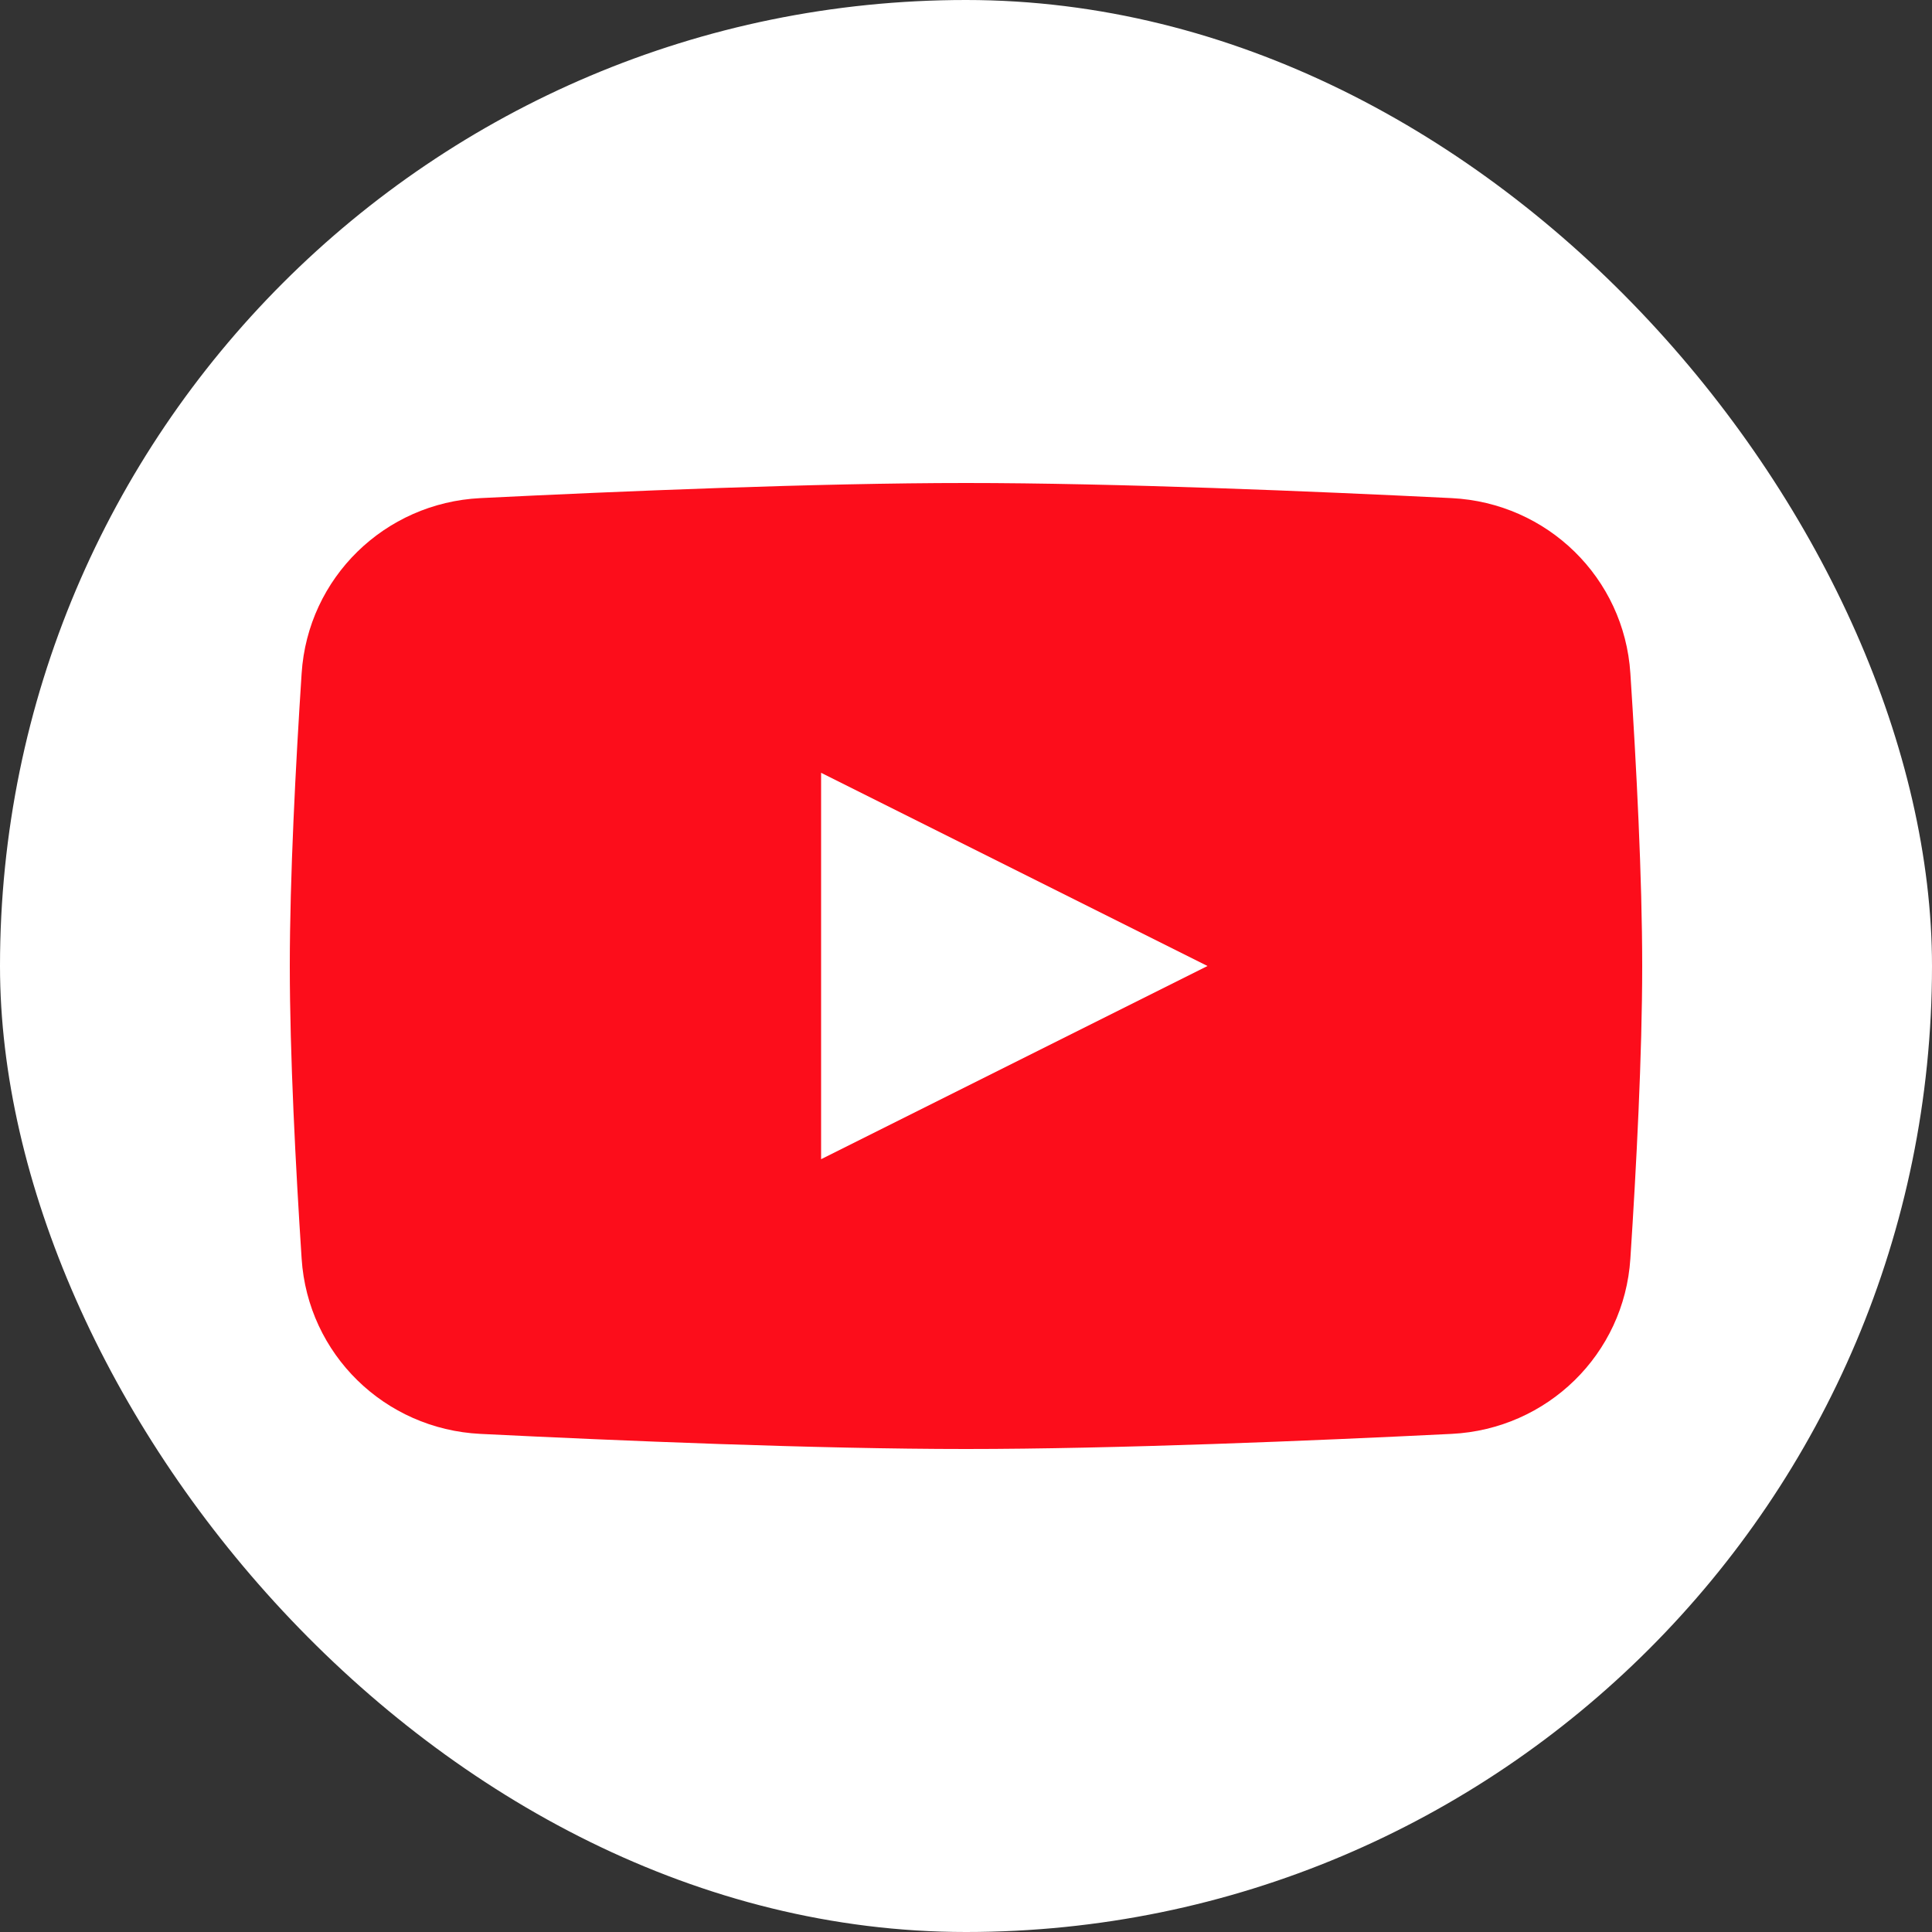
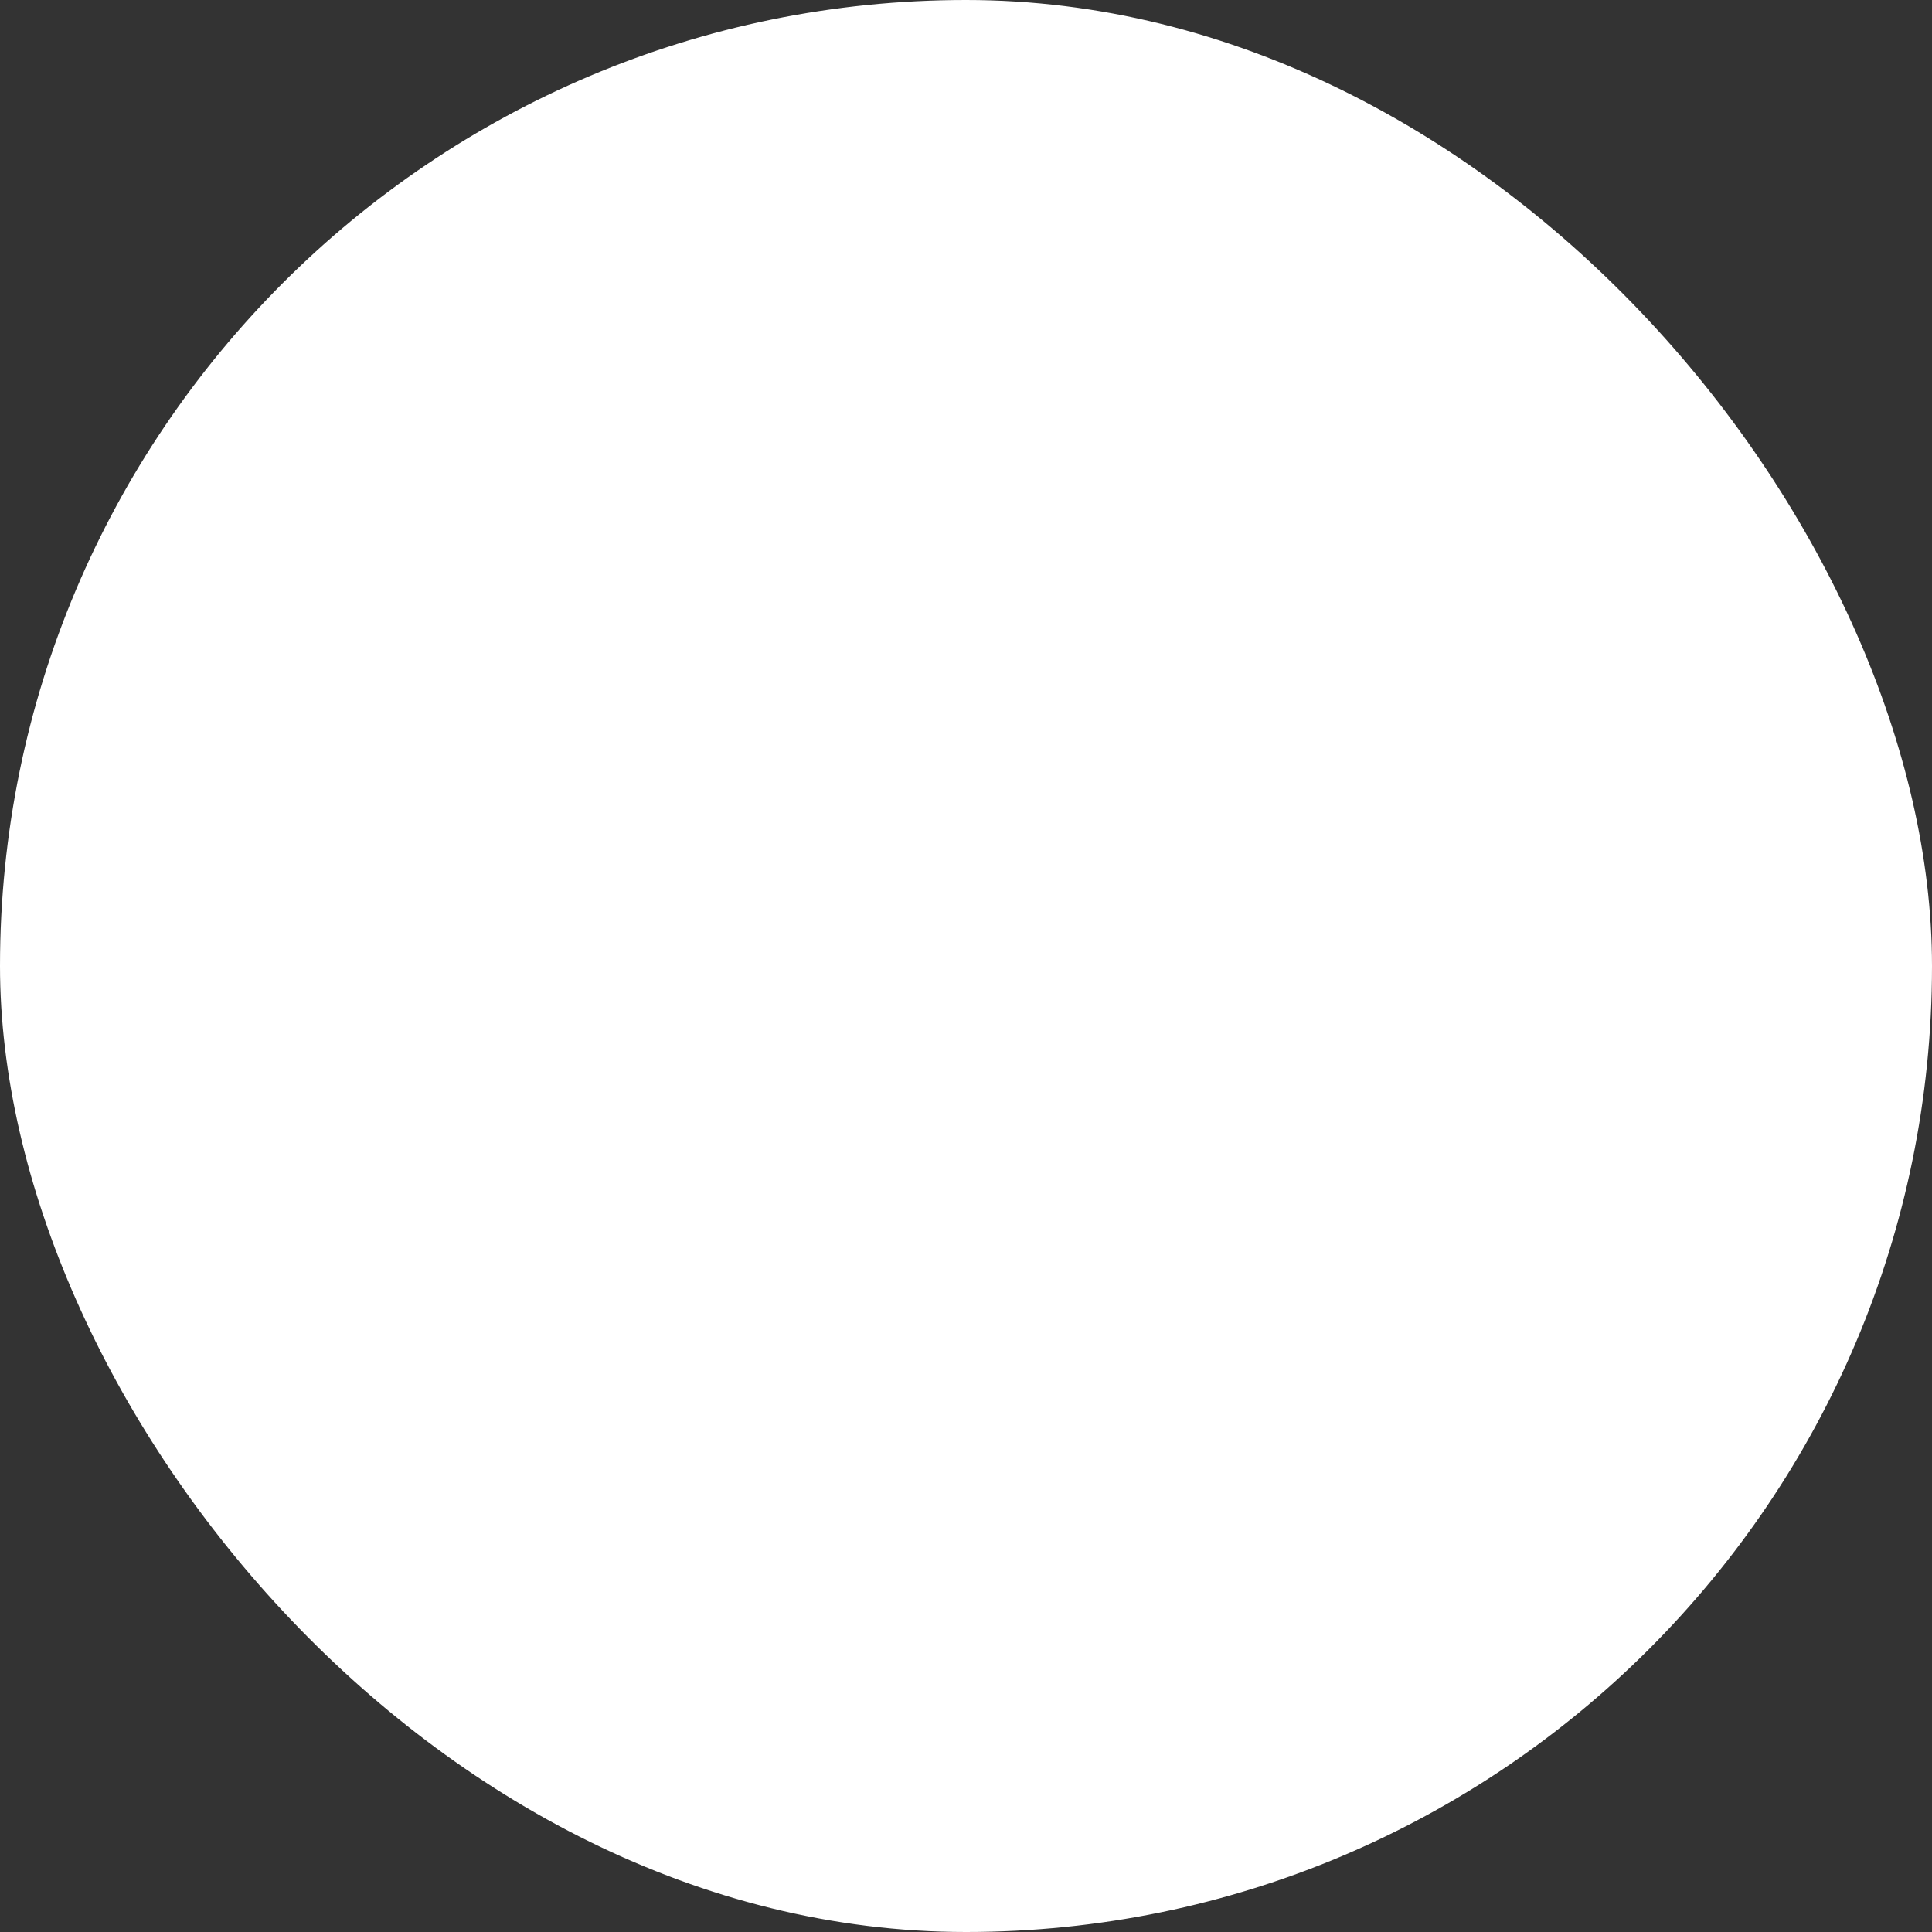
<svg xmlns="http://www.w3.org/2000/svg" width="40" height="40" viewBox="0 0 40 40" fill="none">
  <rect x="0" y="0" width="40" height="40" fill="#333333" stroke="none" />
  <rect width="40" height="40" rx="20" fill="white" />
-   <path d="M6.245 13.941C6.373 11.962 7.964 10.412 9.944 10.313C12.812 10.171 16.912 10 20 10C23.088 10 27.188 10.171 30.055 10.313C32.036 10.412 33.627 11.962 33.755 13.941C33.879 15.837 34 18.17 34 20C34 21.83 33.879 24.163 33.755 26.059C33.627 28.038 32.036 29.588 30.055 29.687C27.188 29.829 23.088 30 20 30C16.912 30 12.812 29.829 9.944 29.687C7.964 29.588 6.373 28.038 6.245 26.059C6.121 24.163 6 21.83 6 20C6 18.17 6.121 15.837 6.245 13.941Z" fill="#FC0D1B" />
-   <path d="M17 16V24L25 20L17 16Z" fill="white" />
+   <path d="M17 16L25 20L17 16Z" fill="white" />
</svg>